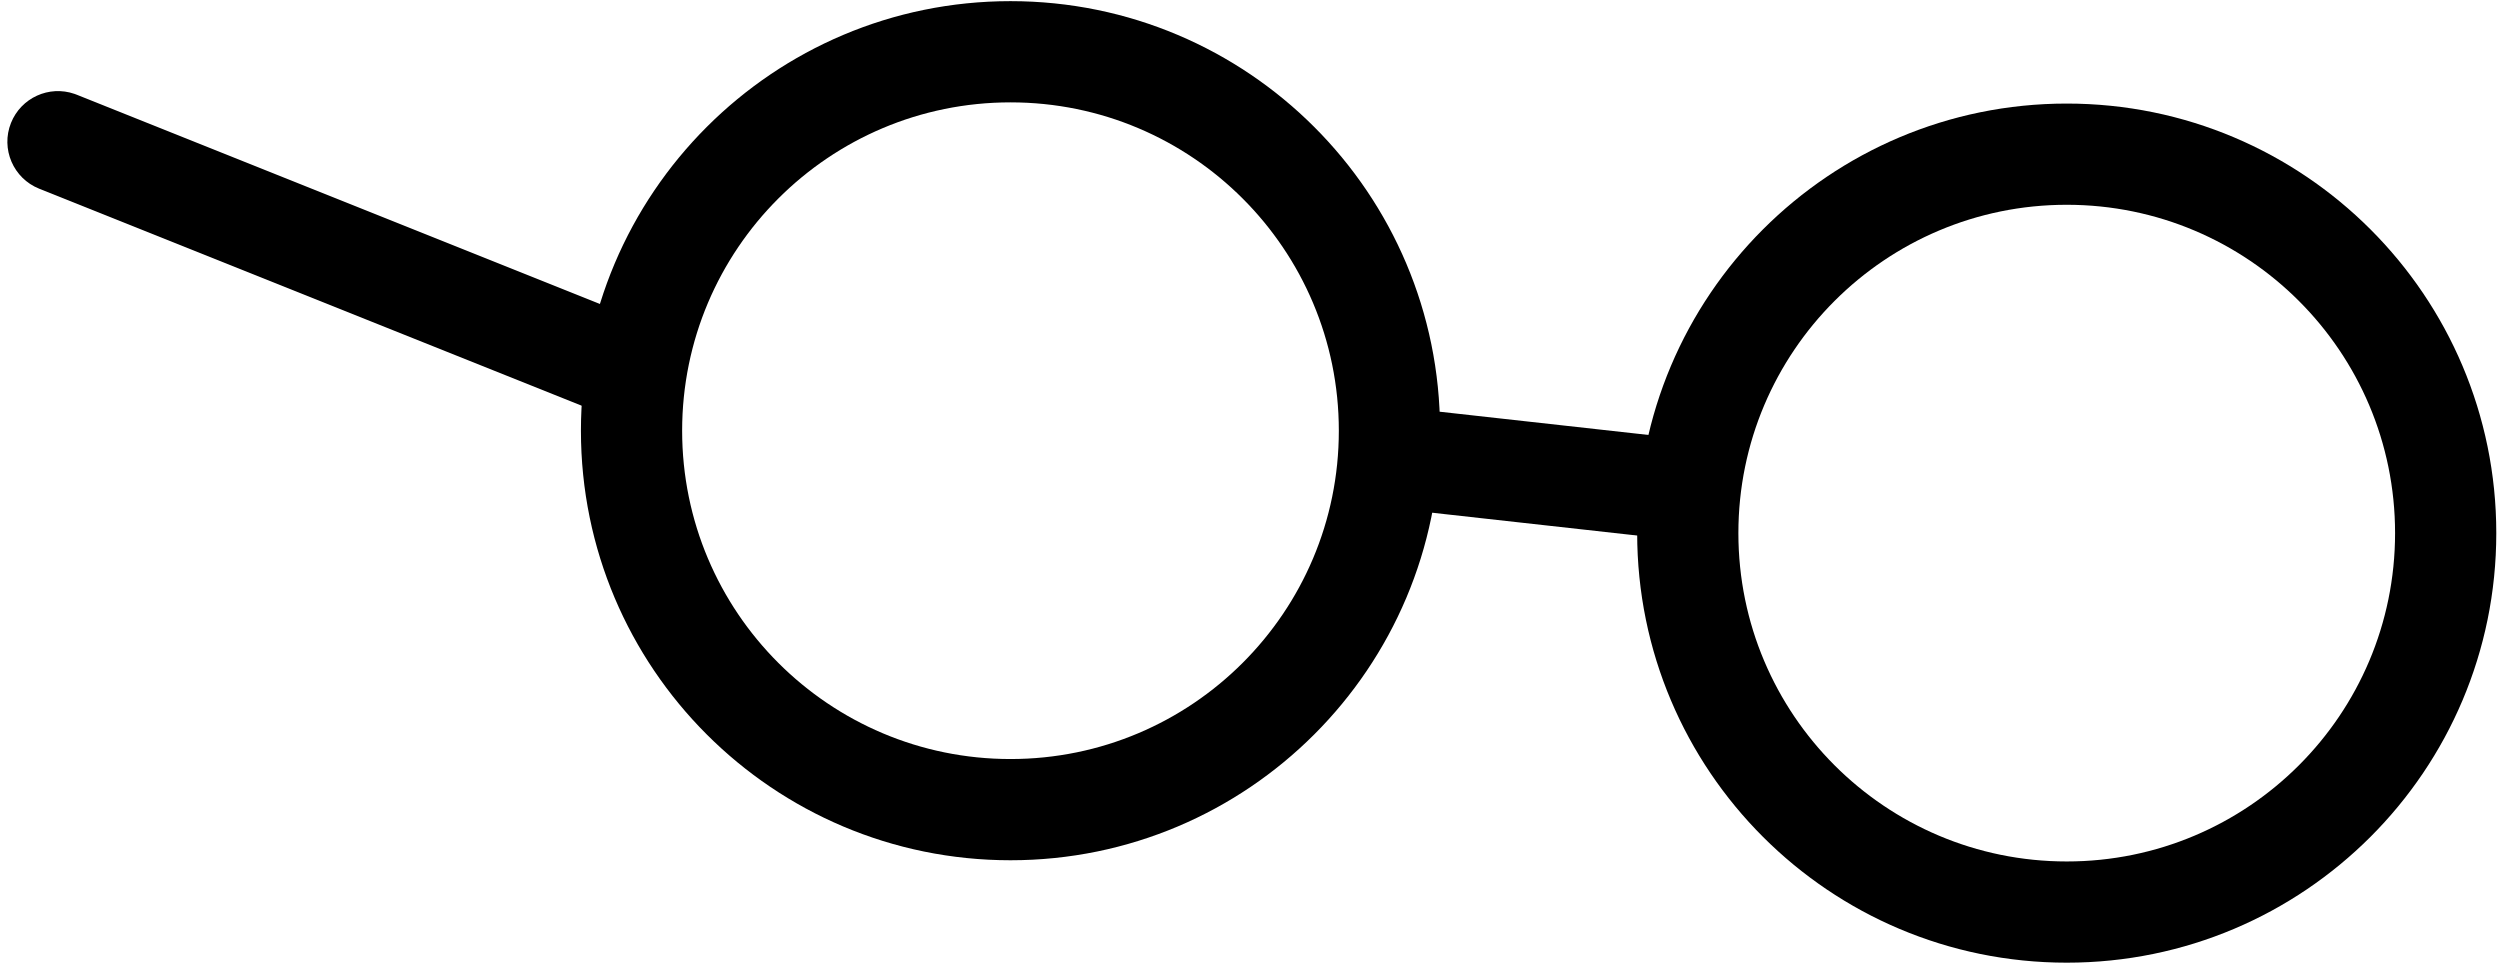
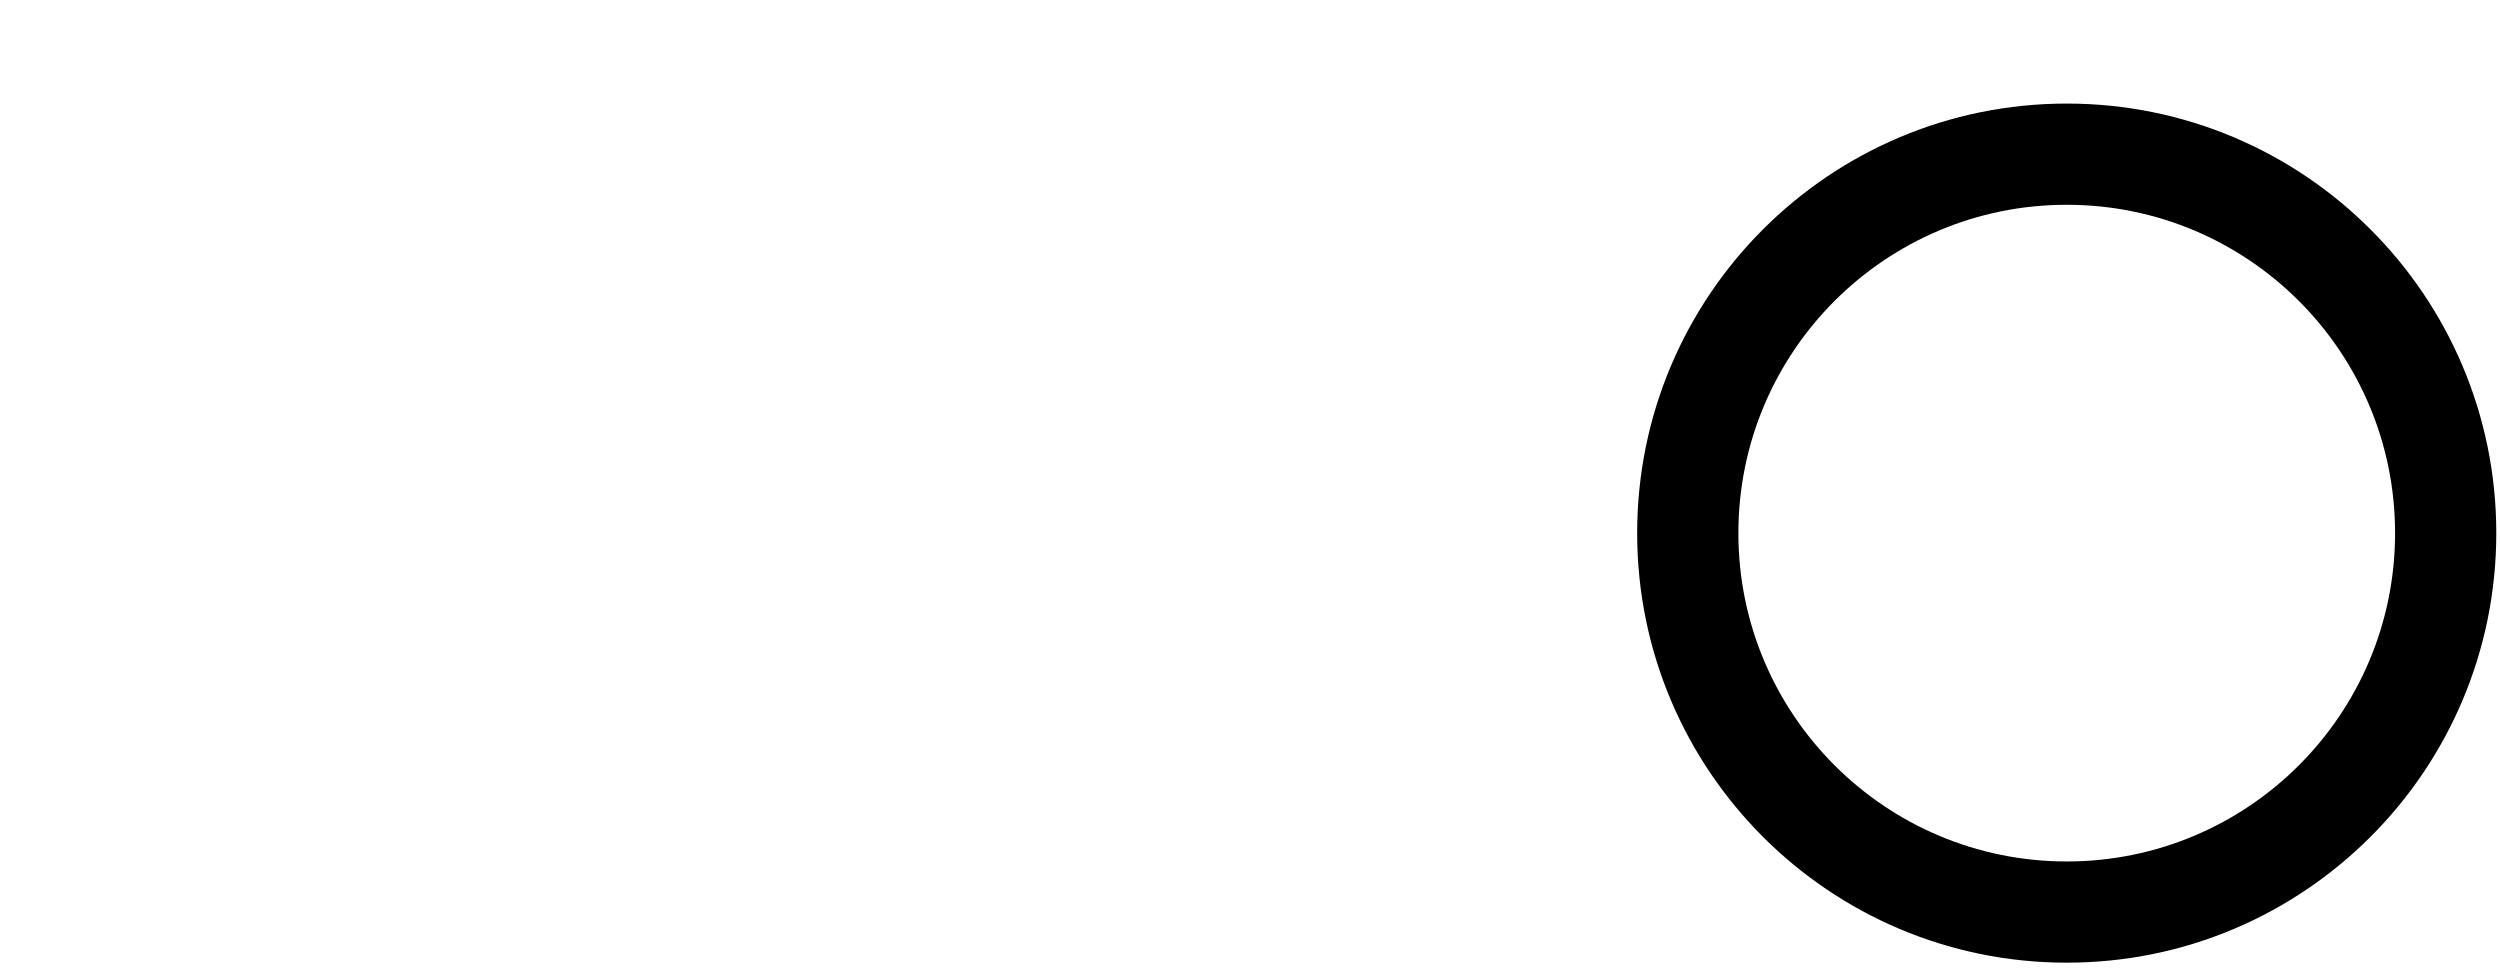
<svg xmlns="http://www.w3.org/2000/svg" width="222.3px" height="86.407px" viewBox="16.38 -3.62 222.3 86.407" fill="none">
  <g id="Accessories/Glasses">
    <g id="Group 136">
-       <path id="Stroke 128" fill-rule="evenodd" clip-rule="evenodd" d="M68.036 34.678C68.036 13.583 85.138 -3.518 106.233 -3.518C127.328 -3.518 144.429 13.583 144.429 34.678C144.429 55.773 127.328 72.874 106.233 72.874C85.138 72.874 68.036 55.773 68.036 34.678ZM135.429 34.678C135.429 18.553 122.357 5.482 106.233 5.482C90.109 5.482 77.036 18.554 77.036 34.678C77.036 50.802 90.108 63.873 106.233 63.873C122.358 63.873 135.429 50.802 135.429 34.678Z" fill="black" />
      <path id="Stroke 130" fill-rule="evenodd" clip-rule="evenodd" d="M161.957 43.785C161.957 22.69 179.058 5.589 200.154 5.589C221.249 5.589 238.35 22.69 238.35 43.785C238.35 64.88 221.249 81.981 200.154 81.981C179.058 81.981 161.957 64.88 161.957 43.785ZM229.35 43.785C229.35 27.66 216.278 14.589 200.154 14.589C184.029 14.589 170.957 27.66 170.957 43.785C170.957 59.909 184.029 72.981 200.154 72.981C216.278 72.981 229.35 59.91 229.35 43.785Z" fill="black" />
-       <path id="Stroke 132" d="M17.358 7.31C18.254 5.07 20.747 3.947 23.003 4.727L23.208 4.803L73.208 24.803C75.515 25.726 76.638 28.345 75.715 30.652C74.819 32.892 72.325 34.015 70.07 33.236L69.865 33.159L19.865 13.159C17.558 12.236 16.435 9.617 17.358 7.31Z" fill="black" />
-       <path id="Stroke 134" d="M135.843 36.566C136.11 34.166 138.218 32.418 140.602 32.572L140.814 32.591L167.034 35.509C169.504 35.784 171.283 38.009 171.008 40.479C170.741 42.878 168.634 44.626 166.249 44.472L166.038 44.454L139.818 41.536C137.348 41.261 135.569 39.035 135.843 36.566Z" fill="black" />
    </g>
  </g>
</svg>